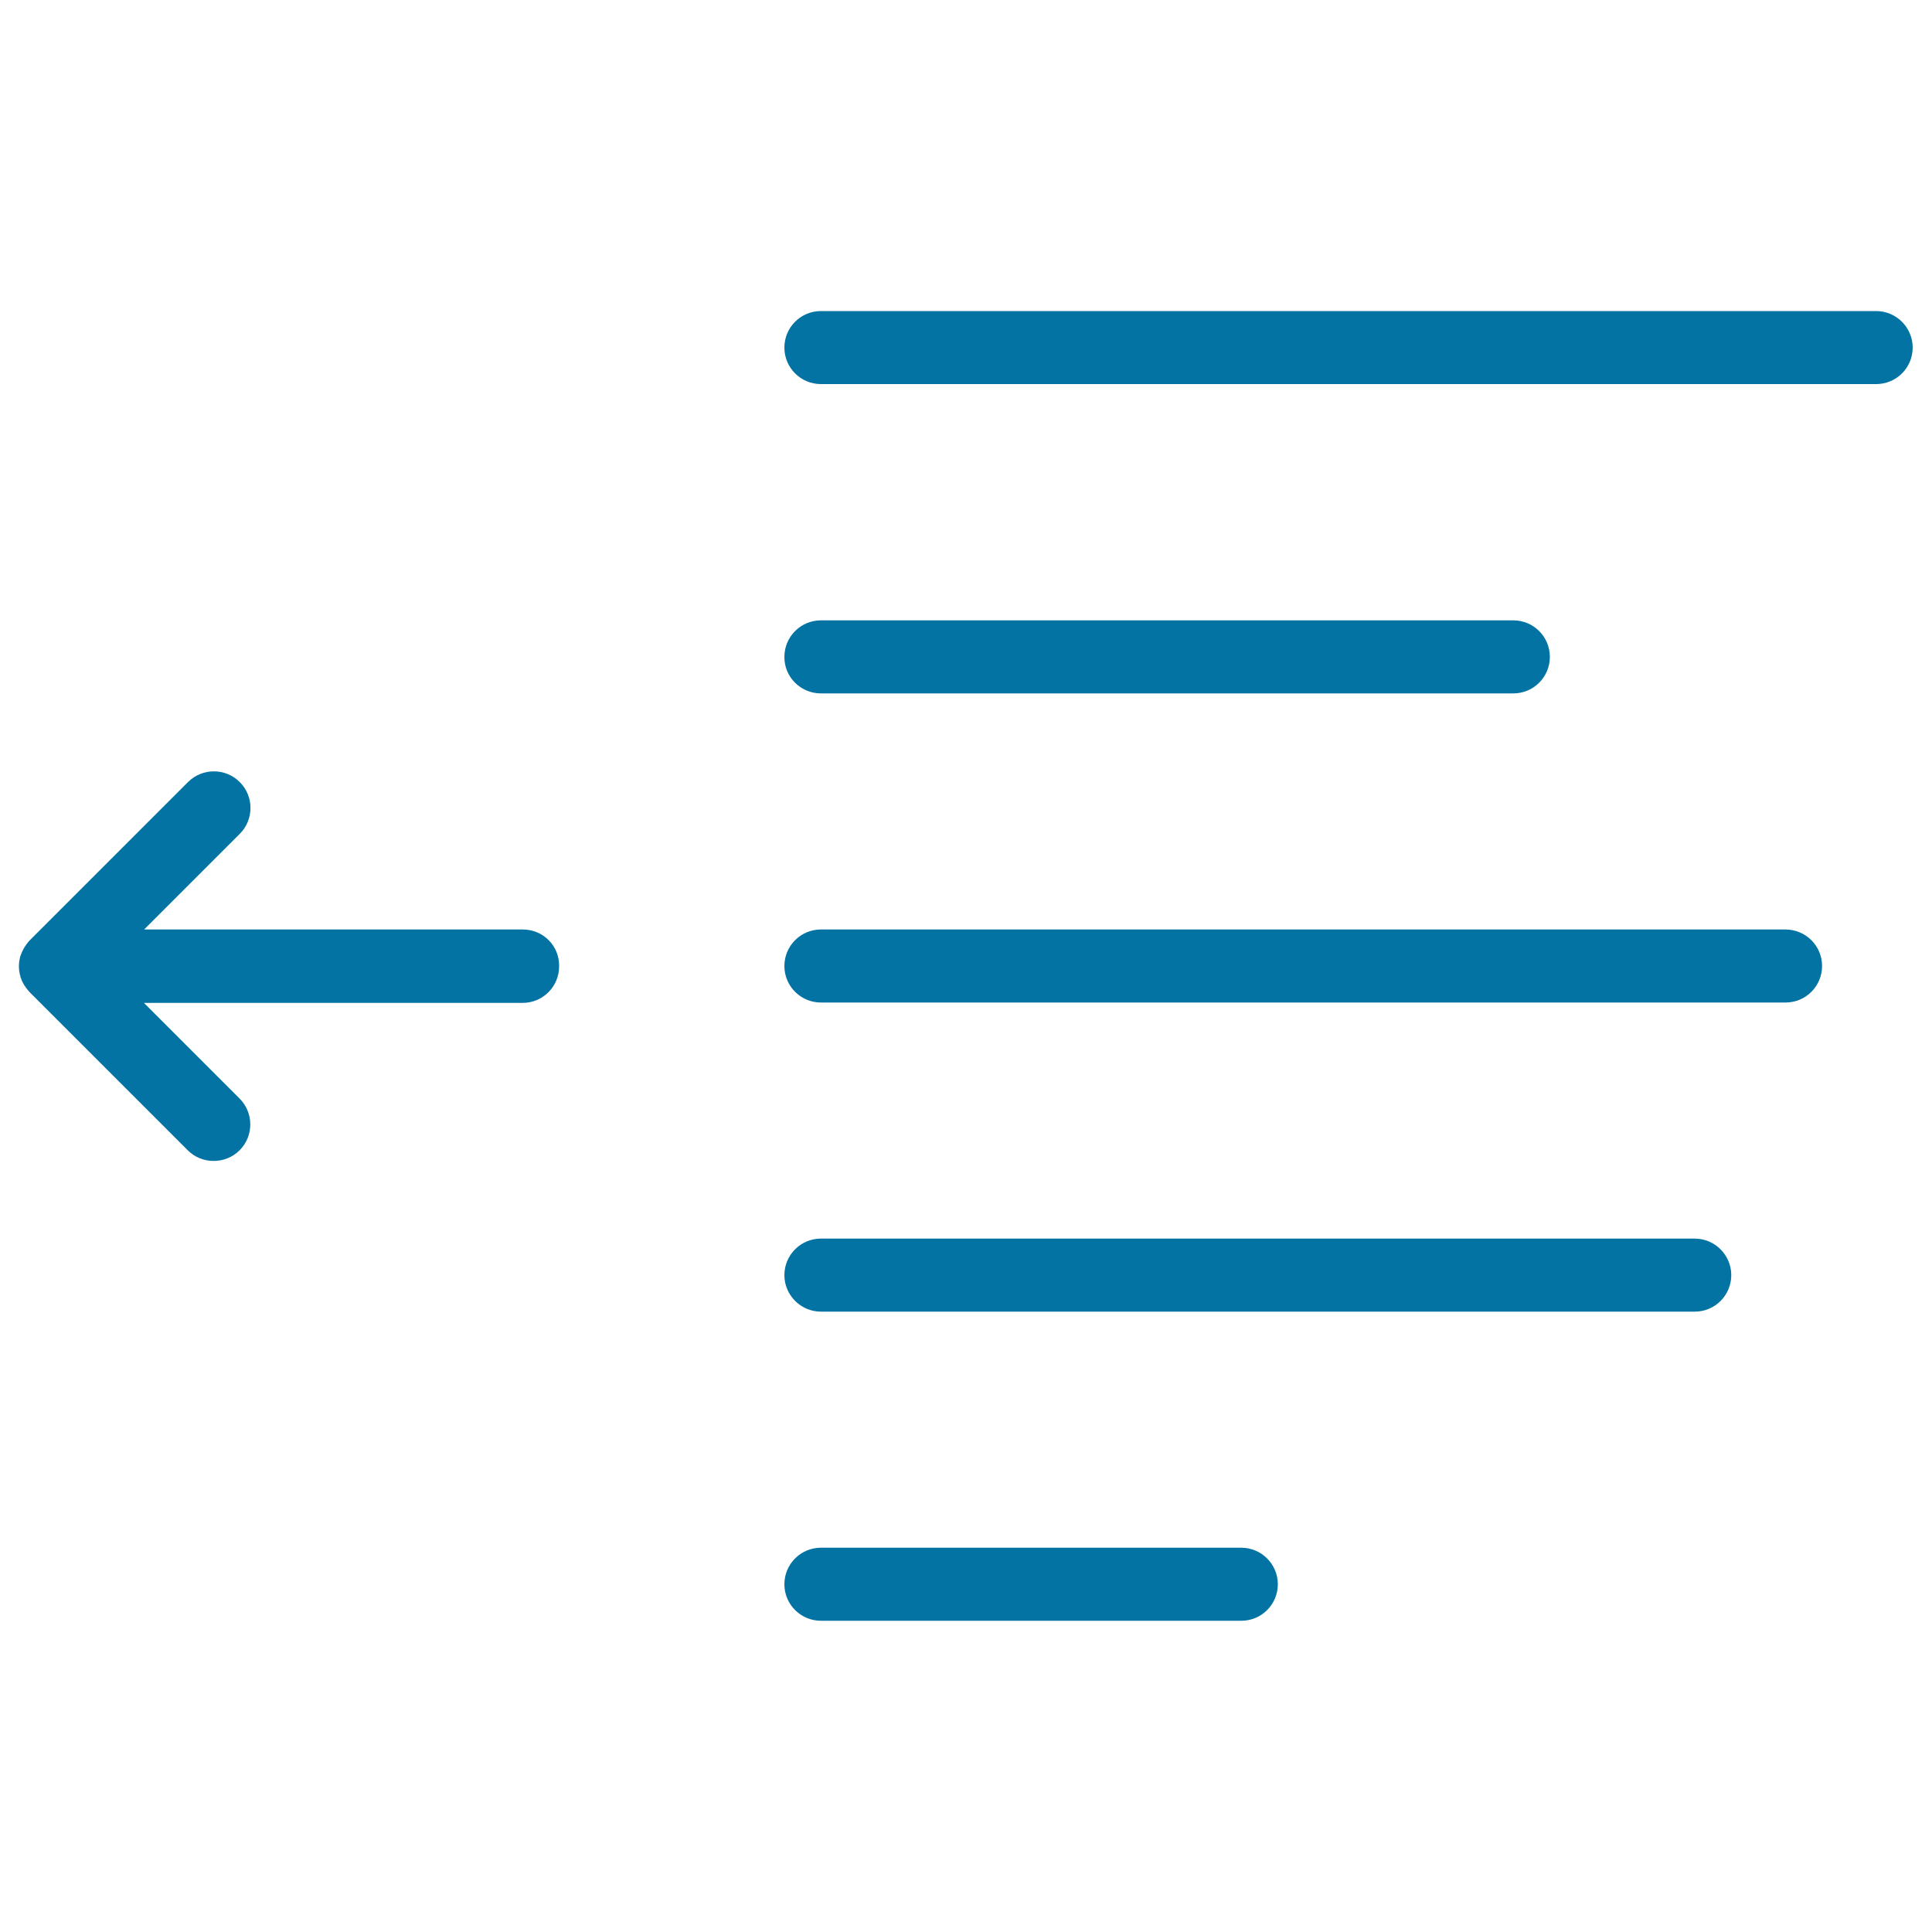
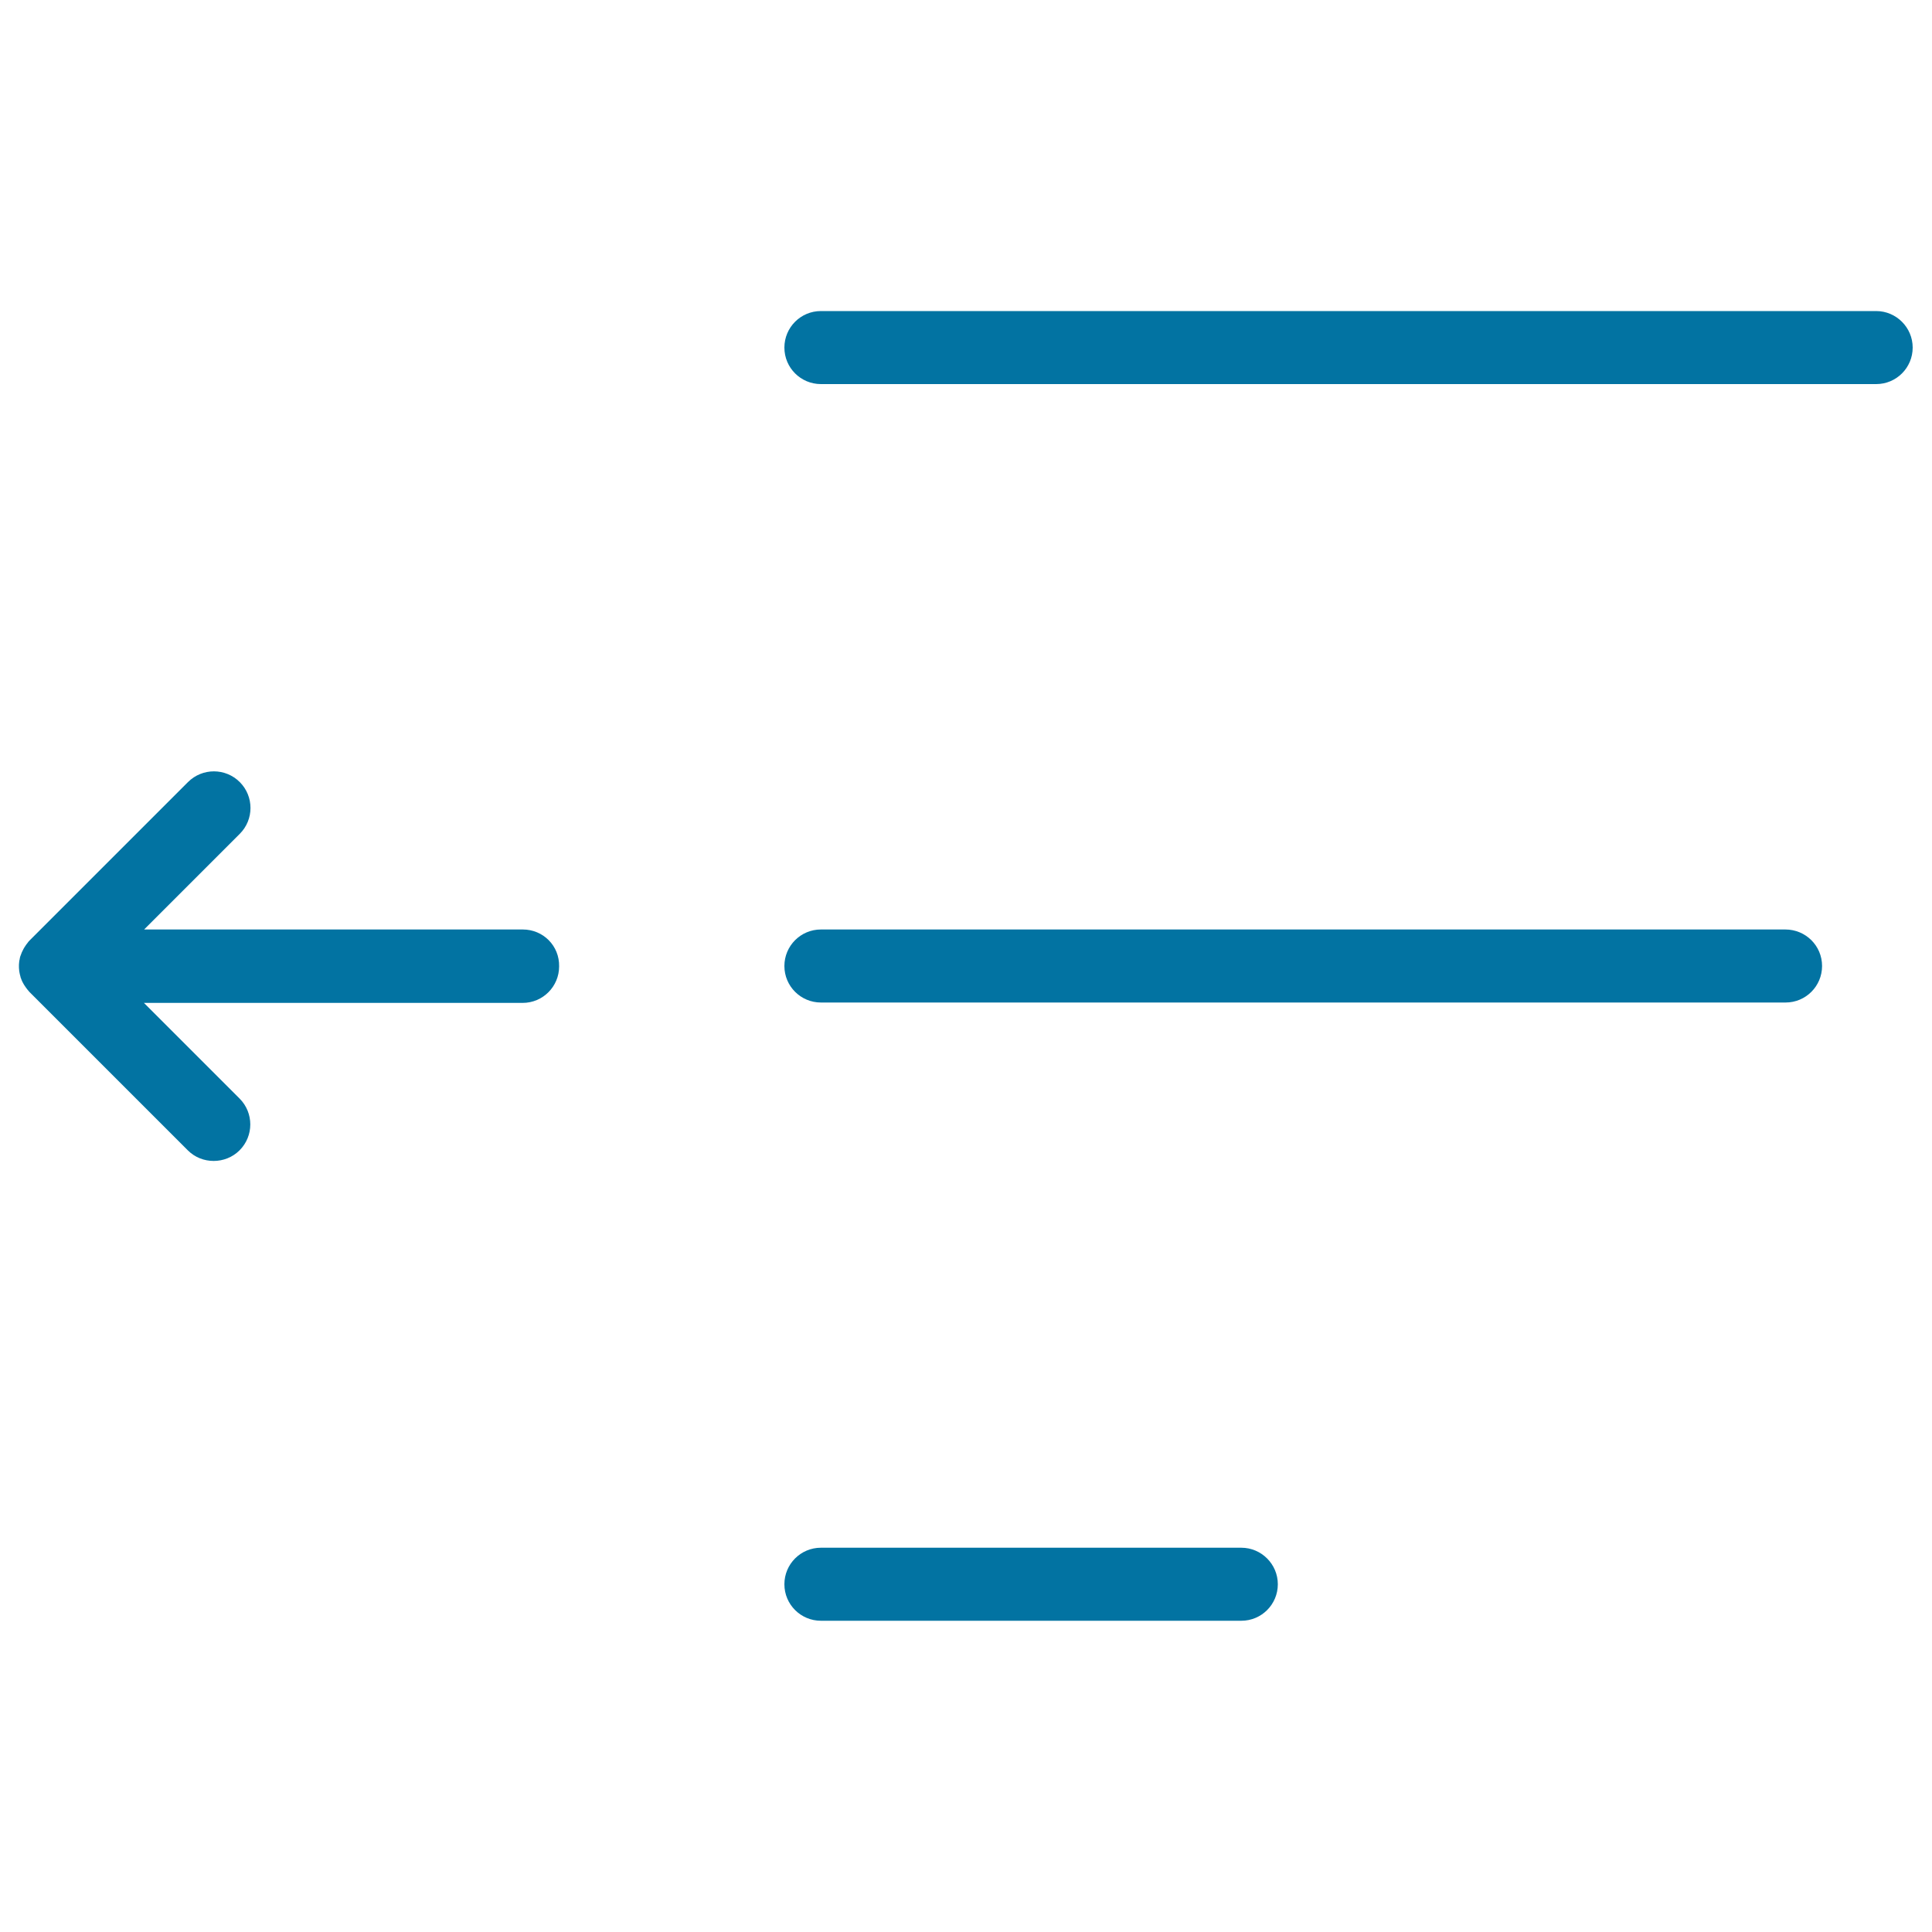
<svg xmlns="http://www.w3.org/2000/svg" viewBox="0 0 1000 1000" style="fill:#0273a2">
  <title>Text Out SVG icon</title>
  <g>
    <path d="M971.1,161H424.9c-10.5,0-18.9,8.5-18.9,18.9c0,10.5,8.5,18.9,18.9,18.9h546.2c10.5,0,18.9-8.5,18.9-18.9C990,169.5,981.5,161,971.1,161z" />
-     <path d="M424.9,358.9h358.4c10.5,0,18.9-8.5,18.9-18.9c0-10.5-8.5-18.9-18.9-18.9H424.9c-10.5,0-18.9,8.5-18.9,18.9C405.9,350.4,414.4,358.9,424.9,358.9z" />
    <path d="M924.1,481.1H424.9c-10.5,0-18.9,8.5-18.9,18.9c0,10.5,8.5,18.9,18.9,18.9h499.3c10.5,0,18.9-8.5,18.9-18.9C943.1,489.5,934.6,481.1,924.1,481.1z" />
-     <path d="M877.2,641.1H424.9c-10.5,0-18.9,8.5-18.9,18.9s8.5,18.9,18.9,18.9h452.3c10.5,0,18.9-8.5,18.9-18.9S887.6,641.1,877.2,641.1z" />
    <path d="M642.5,801.1H424.9c-10.5,0-18.9,8.5-18.9,18.9c0,10.5,8.5,18.9,18.9,18.9h217.6c10.5,0,18.9-8.5,18.9-18.9C661.4,809.6,652.9,801.1,642.5,801.1z" />
    <path d="M270.6,481.1h-196l49.5-49.5c7.4-7.4,7.4-19.4,0-26.8c-7.4-7.4-19.4-7.4-26.8,0l-81.8,81.8c0,0-0.1,0.1-0.1,0.1c-0.4,0.4-0.8,0.8-1.1,1.3c-0.1,0.1-0.2,0.2-0.3,0.4c-0.3,0.4-0.6,0.7-0.8,1.1c-0.1,0.1-0.1,0.2-0.2,0.3c-0.3,0.4-0.5,0.8-0.8,1.3c0,0.1-0.1,0.2-0.1,0.2c-0.2,0.5-0.5,0.9-0.7,1.4c0,0.1,0,0.1-0.1,0.2c-0.2,0.5-0.4,1-0.6,1.6c0,0.1,0,0.1-0.1,0.2c-0.2,0.5-0.3,1.1-0.4,1.6c0,0.2,0,0.3-0.1,0.5c-0.1,0.5-0.2,0.9-0.2,1.4c-0.1,0.6-0.1,1.3-0.1,1.9c0,0.6,0,1.3,0.1,1.9c0,0.5,0.1,0.9,0.2,1.4c0,0.2,0,0.3,0.1,0.5c0.1,0.5,0.2,1.1,0.4,1.6c0,0.1,0,0.1,0,0.2c0.2,0.5,0.4,1.1,0.6,1.6c0,0.1,0,0.1,0.1,0.2c0.2,0.5,0.4,1,0.7,1.4c0,0.1,0.1,0.2,0.1,0.2c0.2,0.4,0.5,0.9,0.8,1.3c0.1,0.1,0.1,0.2,0.2,0.3c0.3,0.4,0.5,0.8,0.8,1.1c0.1,0.1,0.2,0.2,0.3,0.4c0.4,0.4,0.7,0.9,1.1,1.3c0,0,0.1,0.1,0.1,0.1l81.8,81.8c3.7,3.7,8.5,5.5,13.4,5.5c4.8,0,9.7-1.8,13.4-5.5c7.4-7.4,7.4-19.4,0-26.8l-49.5-49.5h196c10.5,0,18.9-8.5,18.9-18.9C289.6,489.5,281.1,481.1,270.6,481.1z" />
  </g>
</svg>